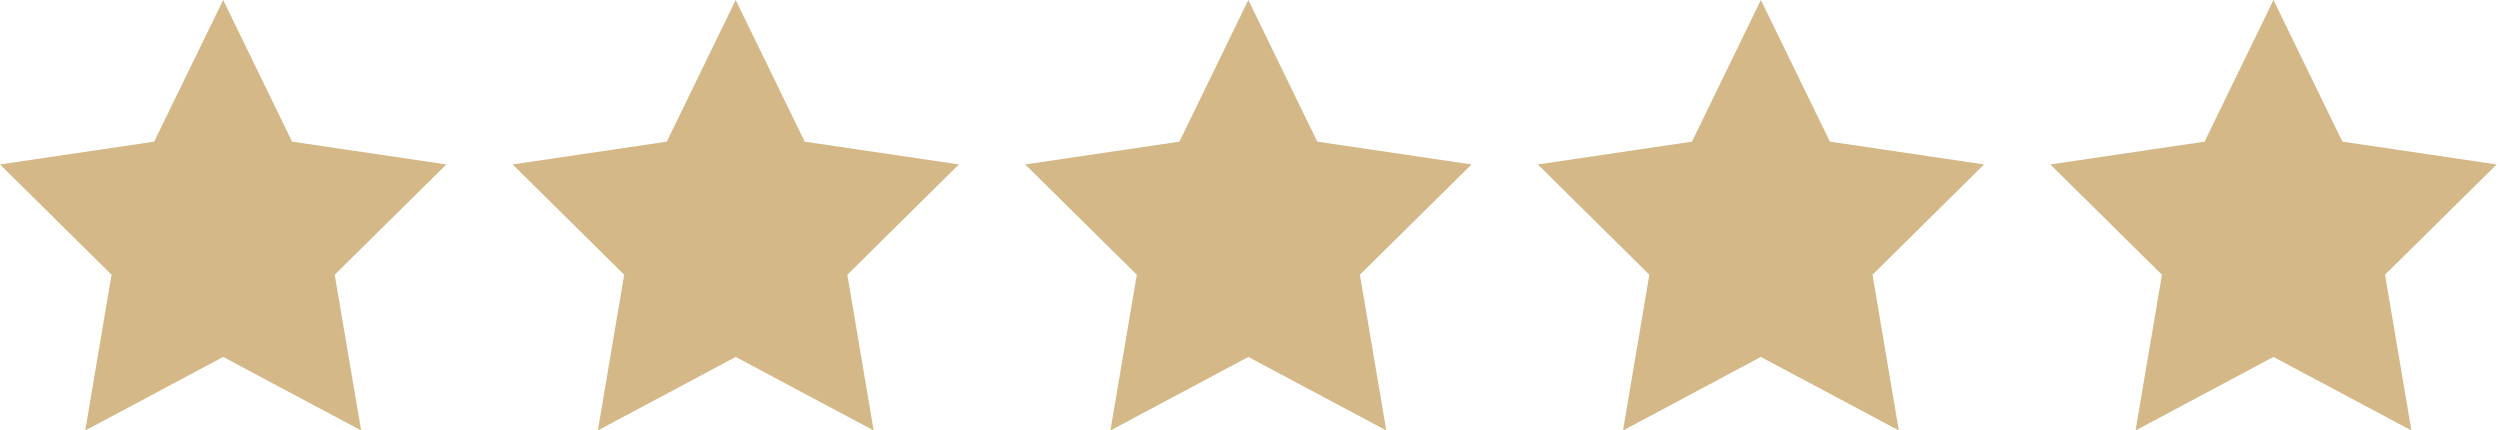
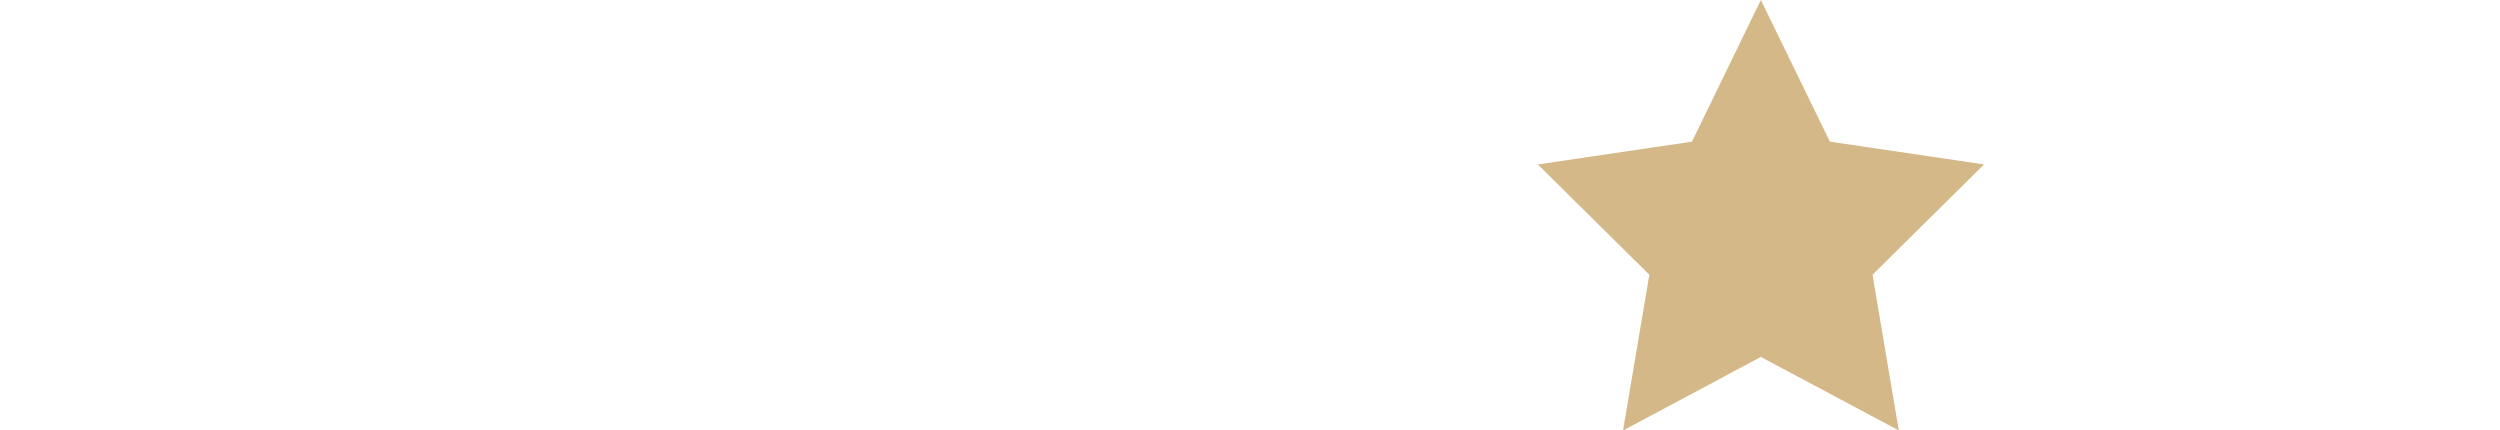
<svg xmlns="http://www.w3.org/2000/svg" width="151" height="26" viewBox="0 0 151 26" fill="none">
  <g id="Group 37">
-     <path id="star" d="M13.48 0L17.643 8.556L26.961 9.932L20.217 16.593L21.812 26L13.48 21.559L5.149 26L6.737 16.593L-0 9.932L9.311 8.556L13.48 0Z" fill="#D5B887" />
-     <path id="star_2" d="M44.436 0L48.606 8.556L57.917 9.932L51.18 16.593L52.768 26L44.436 21.559L36.111 26L37.7 16.593L30.963 9.932L40.274 8.556L44.436 0Z" fill="#D5B887" />
-     <path id="star_3" d="M75.4 0L79.563 8.556L88.881 9.932L82.137 16.593L83.732 26L75.4 21.559L67.069 26L68.664 16.593L61.92 9.932L71.238 8.556L75.4 0Z" fill="#D5B887" />
    <path id="star_4" d="M106.356 0L110.526 8.556L119.837 9.932L113.1 16.593L114.688 26L106.356 21.559L98.031 26L99.62 16.593L92.883 9.932L102.194 8.556L106.356 0Z" fill="#D5B887" />
-     <path id="star_5" d="M137.318 0L141.481 8.556L150.799 9.932L144.055 16.593L145.65 26L137.318 21.559L128.987 26L130.582 16.593L123.838 9.932L133.156 8.556L137.318 0Z" fill="#D5B887" />
  </g>
</svg>